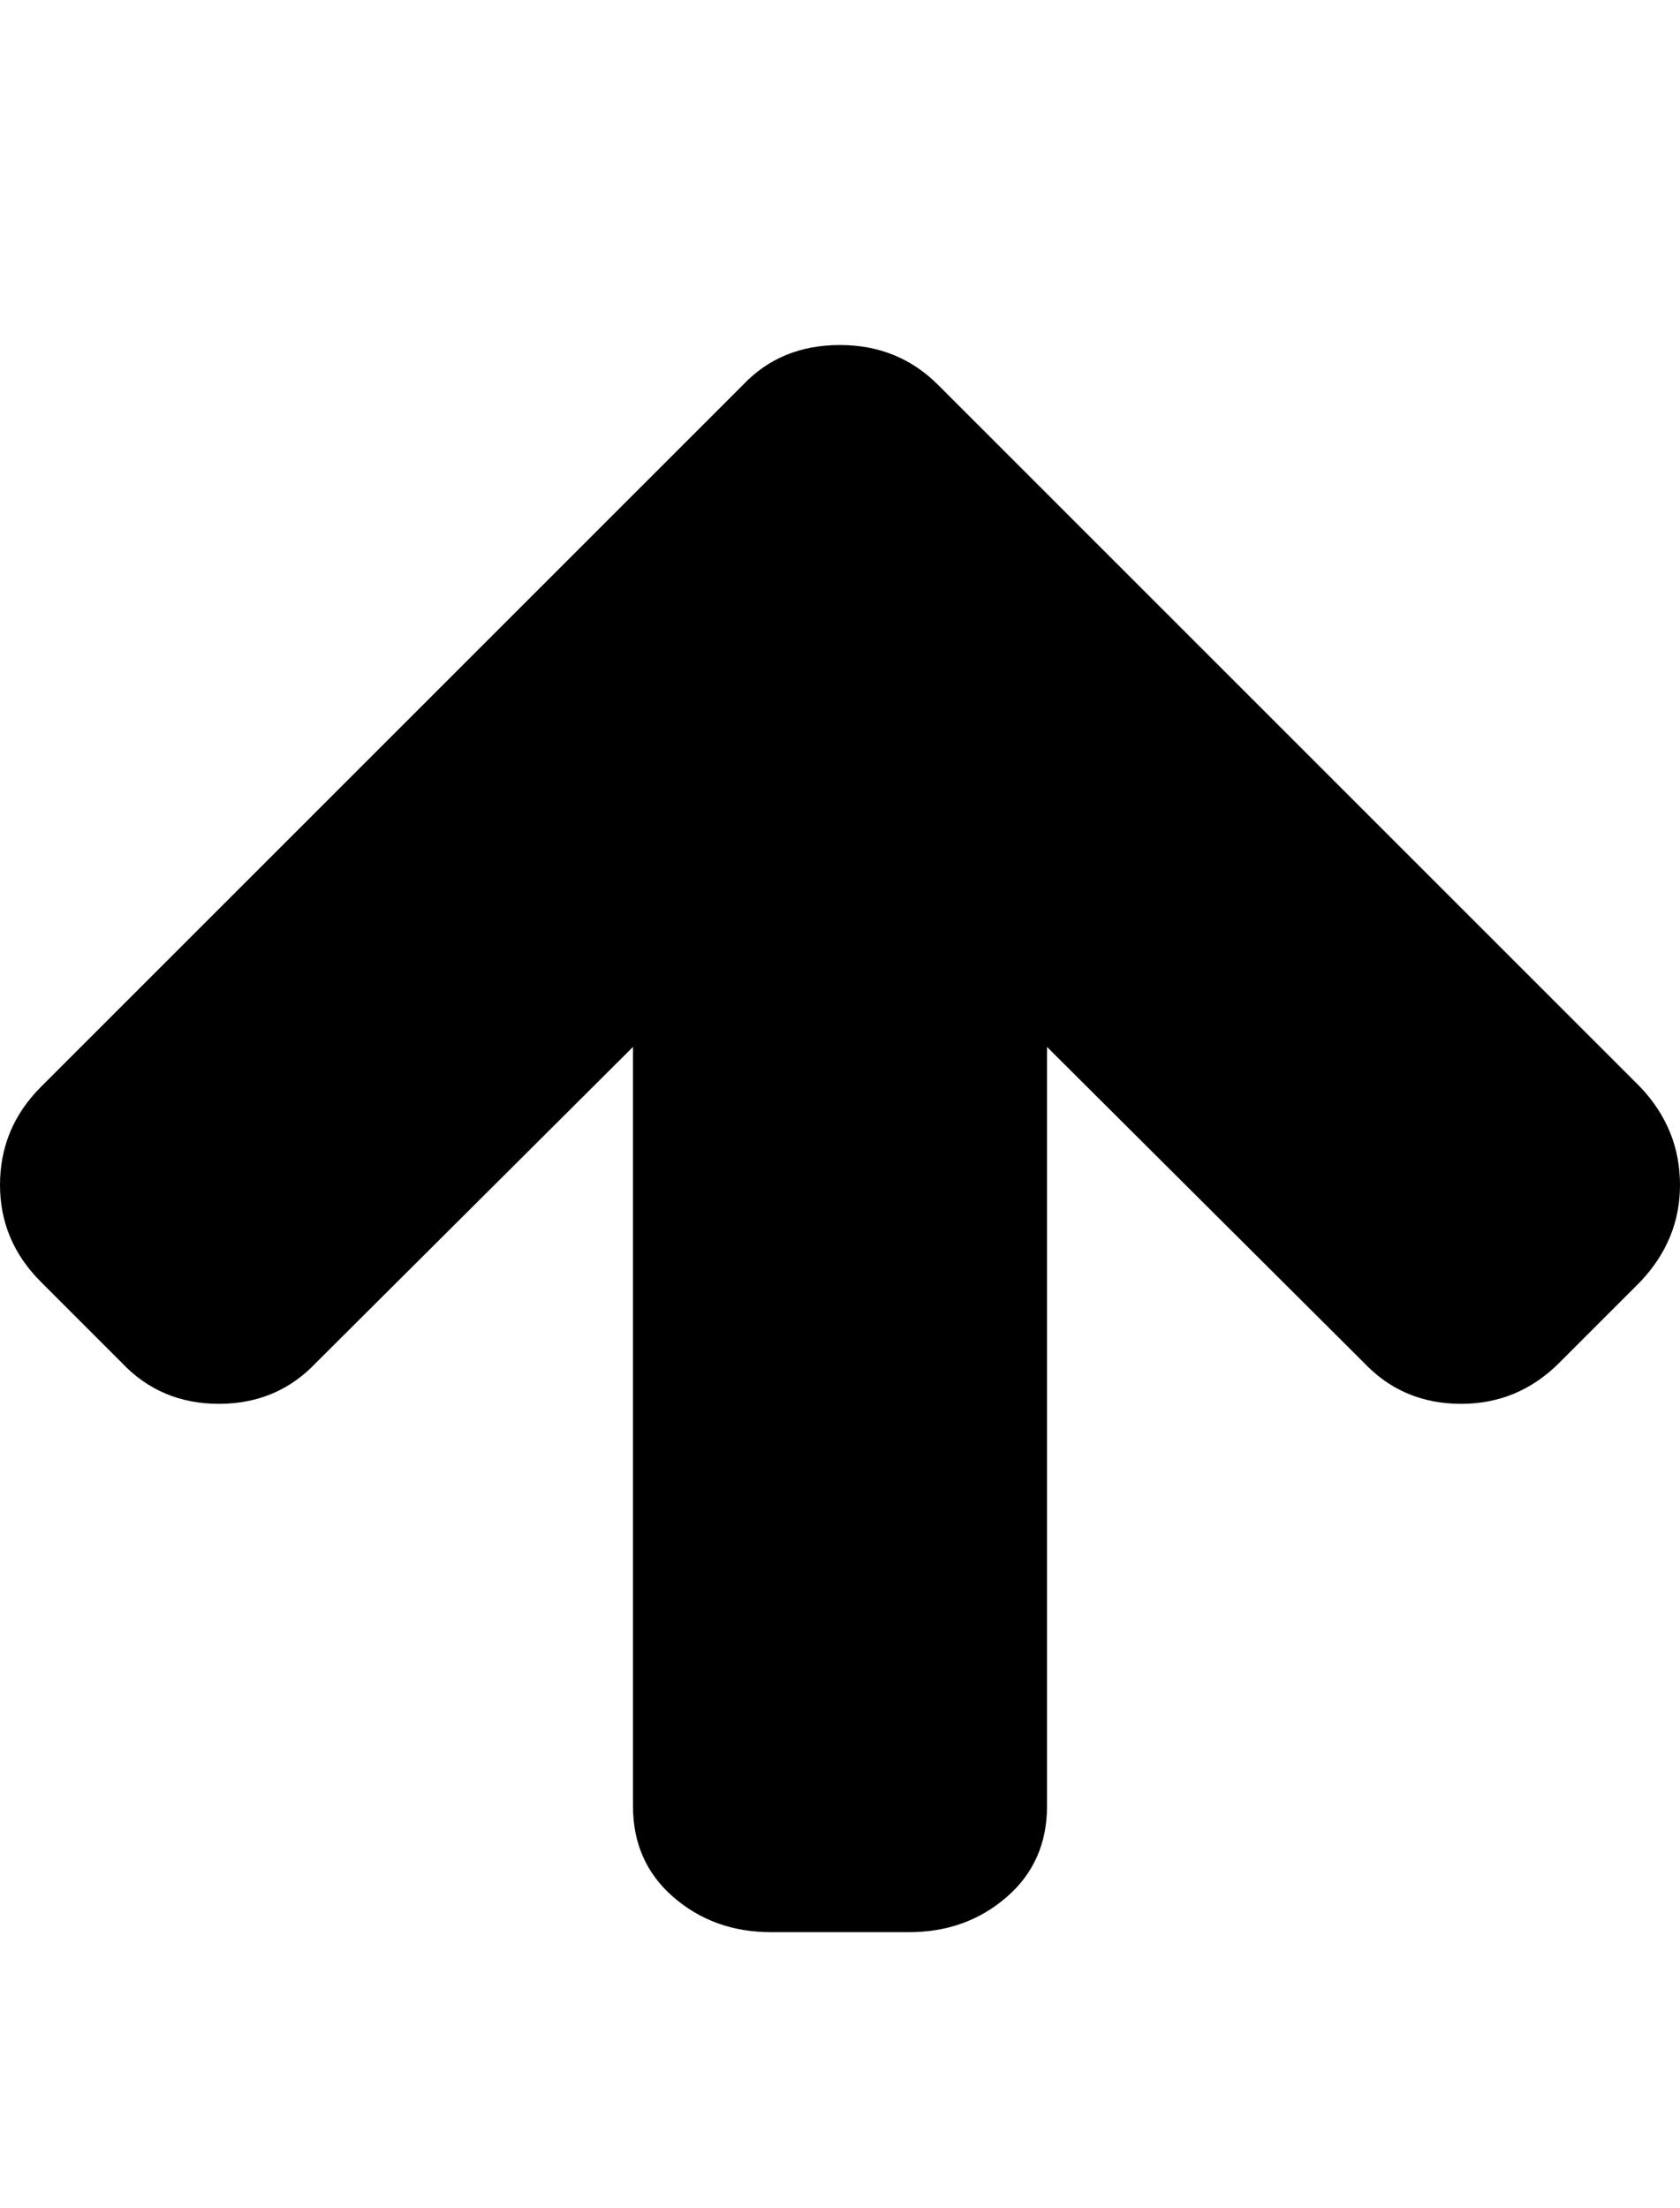
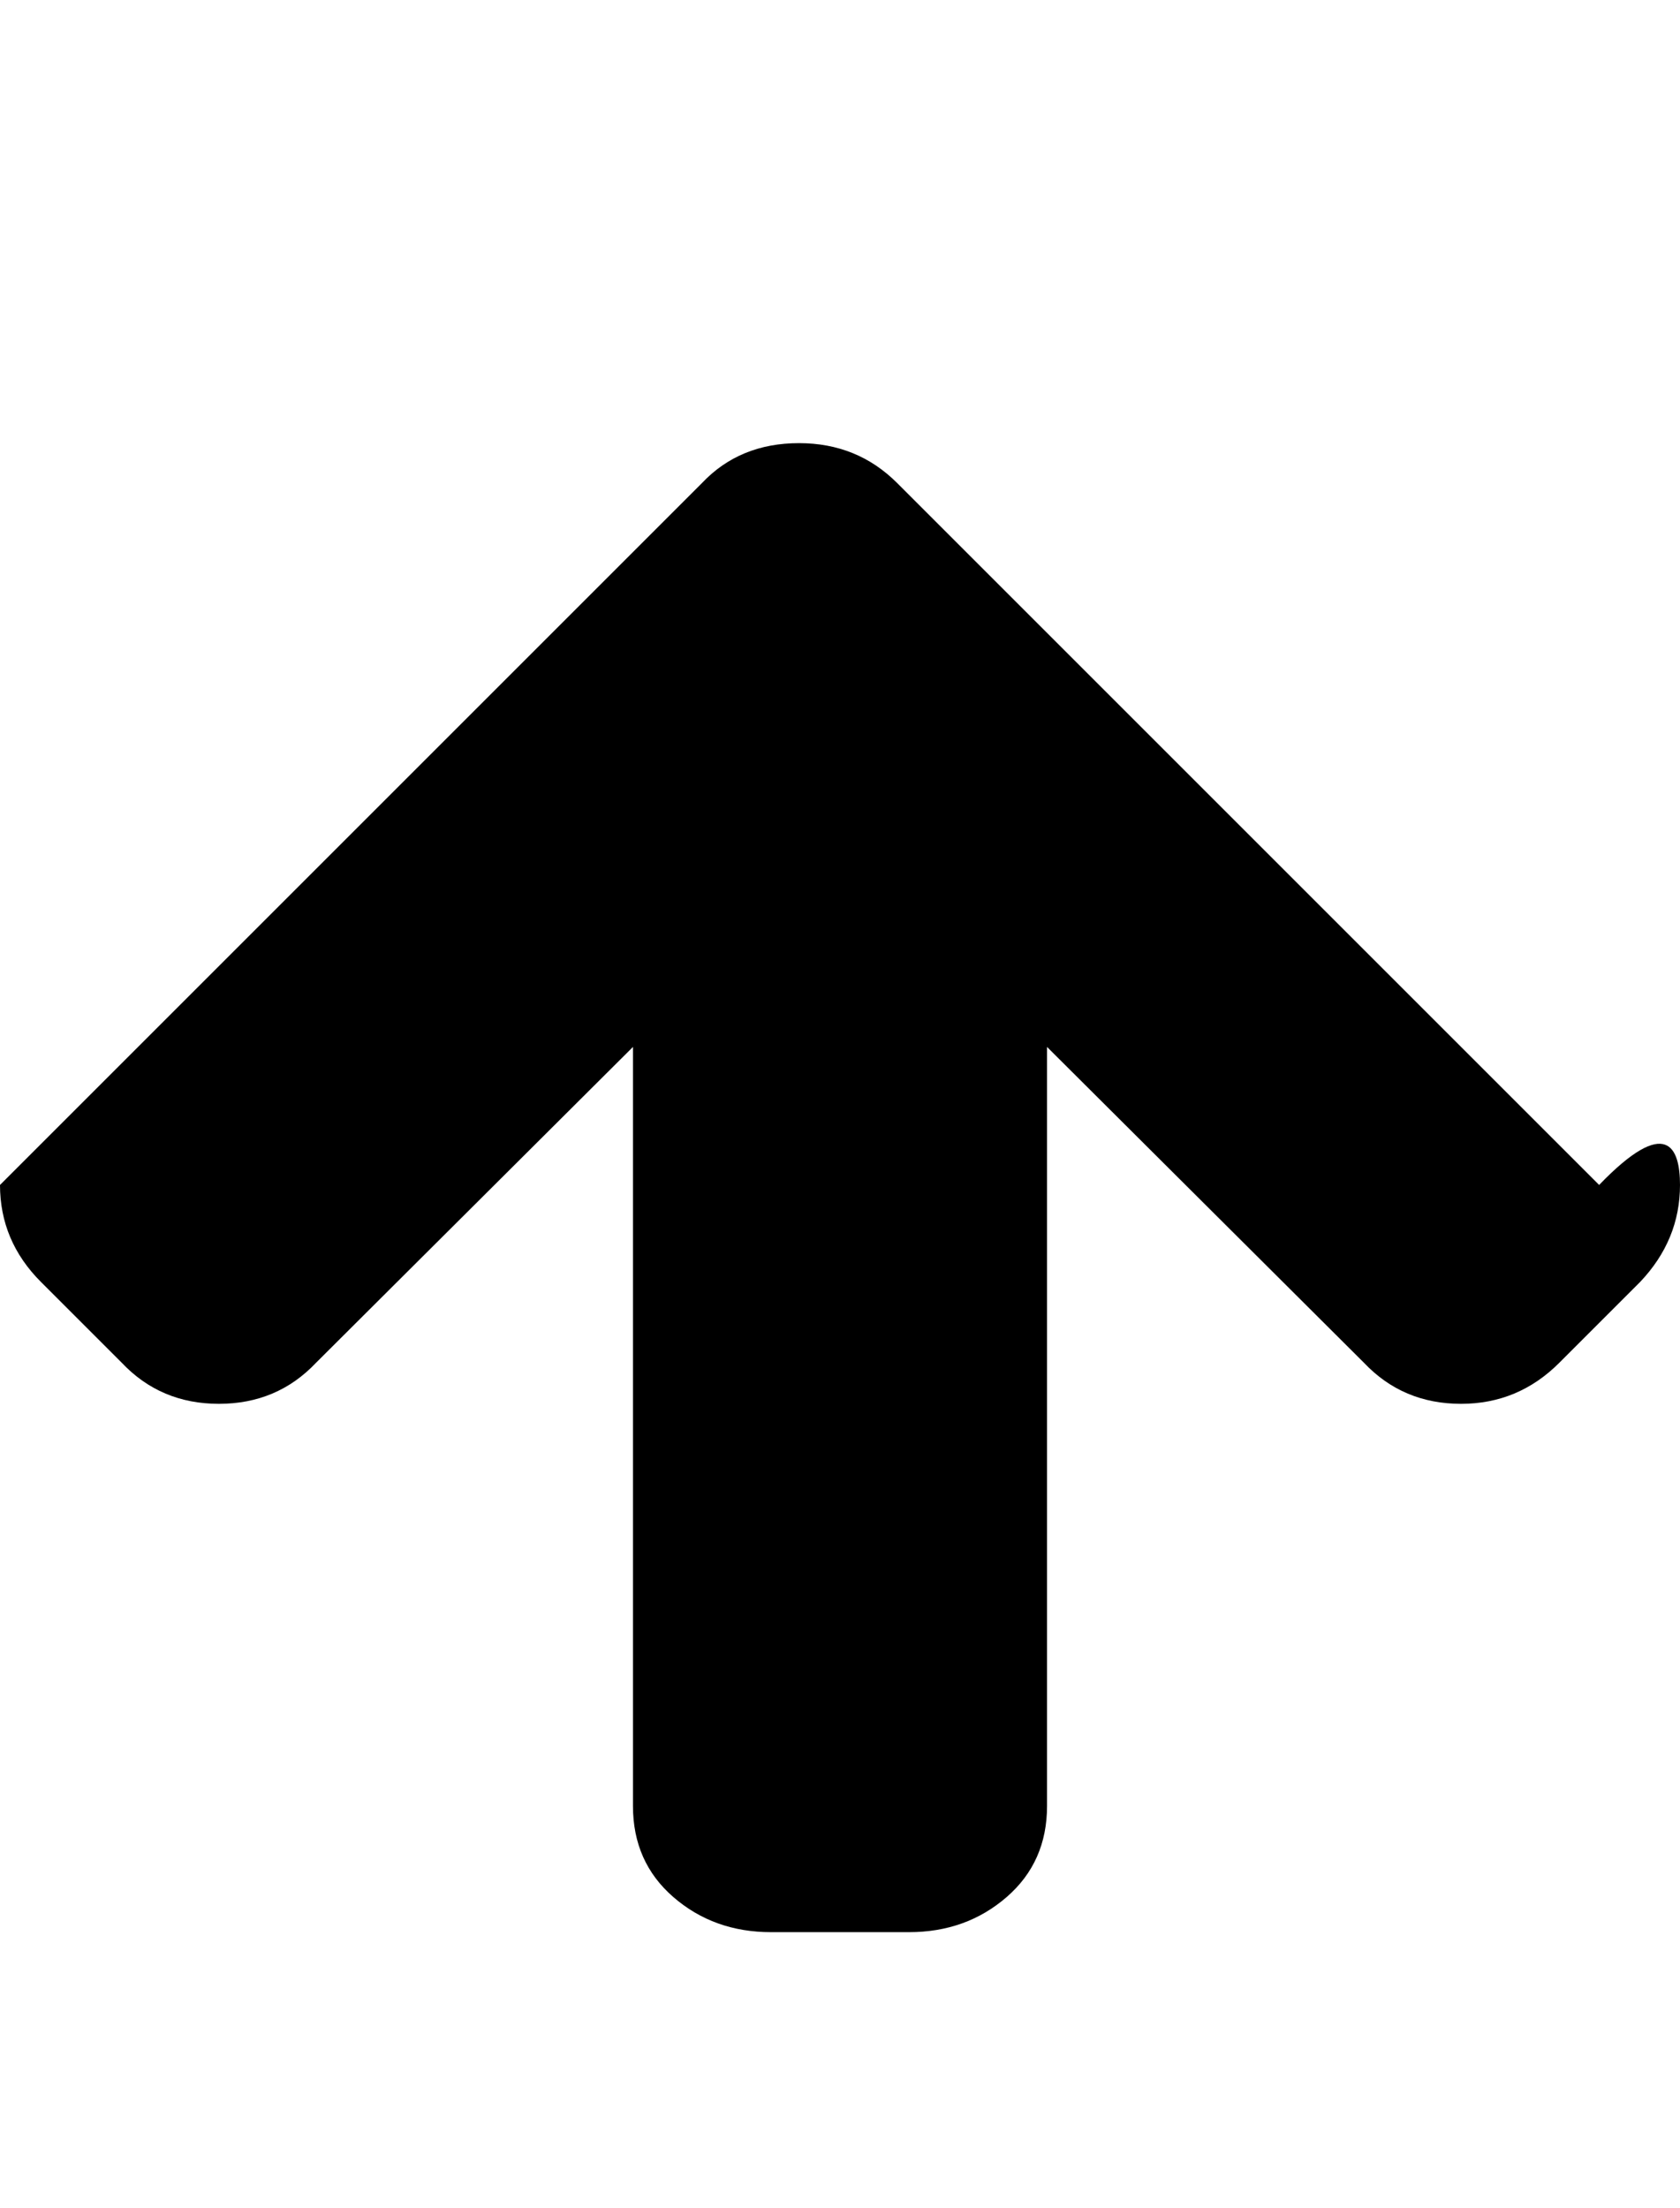
<svg xmlns="http://www.w3.org/2000/svg" contentScriptType="text/ecmascript" contentStyleType="text/css" enable-background="new 0 0 2048 2048" height="2048px" id="Layer_1" preserveAspectRatio="xMidYMid meet" version="1.1" viewBox="53.0 0 1558.0 2048" width="1558.0px" xml:space="preserve" zoomAndPan="magnify">
-   <path d="M1611,1099c0,34-12.333,64-37,90l-75,75c-25.333,25.333-55.667,38-91,38c-36,0-66-12.667-90-38l-294-293v704  c0,34.667-12.5,62.833-37.5,84.5S931.333,1792,896,1792H768c-35.333,0-65.5-10.833-90.5-32.5S640,1709.667,640,1675V971l-294,293  c-24,25.333-54,38-90,38s-66-12.667-90-38l-75-75c-25.333-25.333-38-55.333-38-90c0-35.333,12.667-65.667,38-91l651-651  c23.333-24.667,53.333-37,90-37c36,0,66.333,12.333,91,37l651,651C1598.667,1034,1611,1064.333,1611,1099z" />
+   <path d="M1611,1099c0,34-12.333,64-37,90l-75,75c-25.333,25.333-55.667,38-91,38c-36,0-66-12.667-90-38l-294-293v704  c0,34.667-12.5,62.833-37.5,84.5S931.333,1792,896,1792H768c-35.333,0-65.5-10.833-90.5-32.5S640,1709.667,640,1675V971l-294,293  c-24,25.333-54,38-90,38s-66-12.667-90-38l-75-75c-25.333-25.333-38-55.333-38-90l651-651  c23.333-24.667,53.333-37,90-37c36,0,66.333,12.333,91,37l651,651C1598.667,1034,1611,1064.333,1611,1099z" />
</svg>